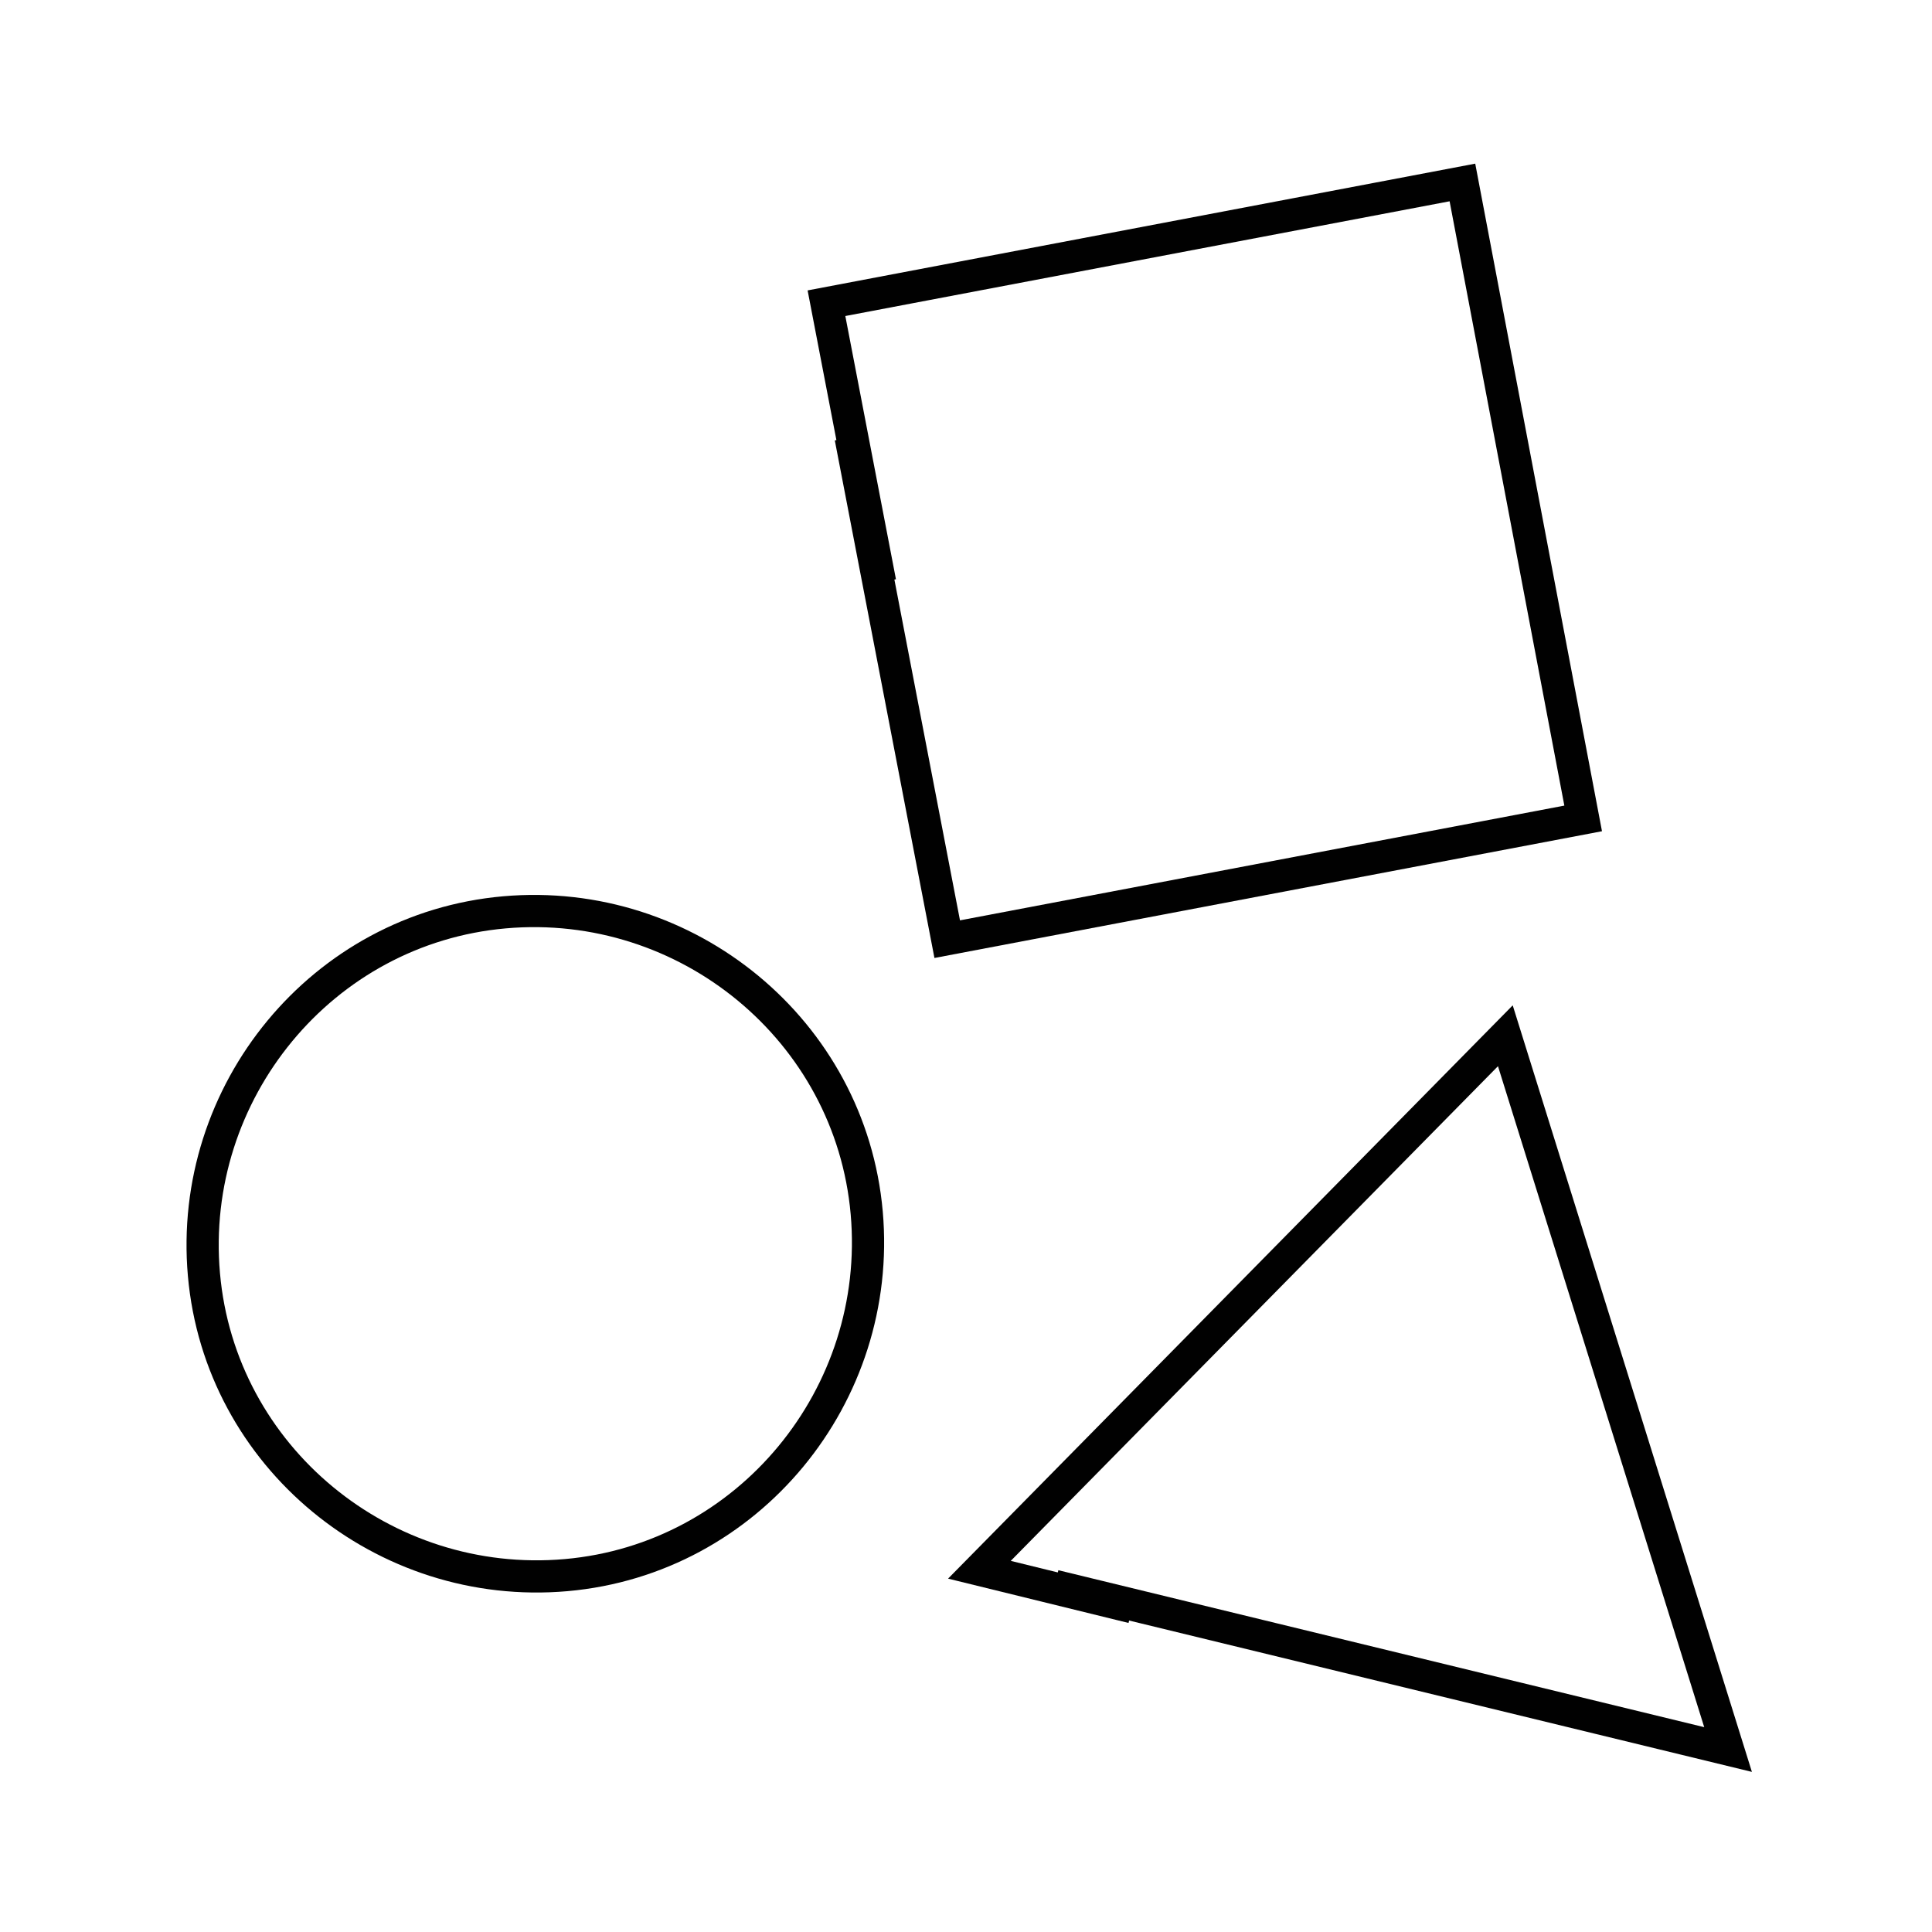
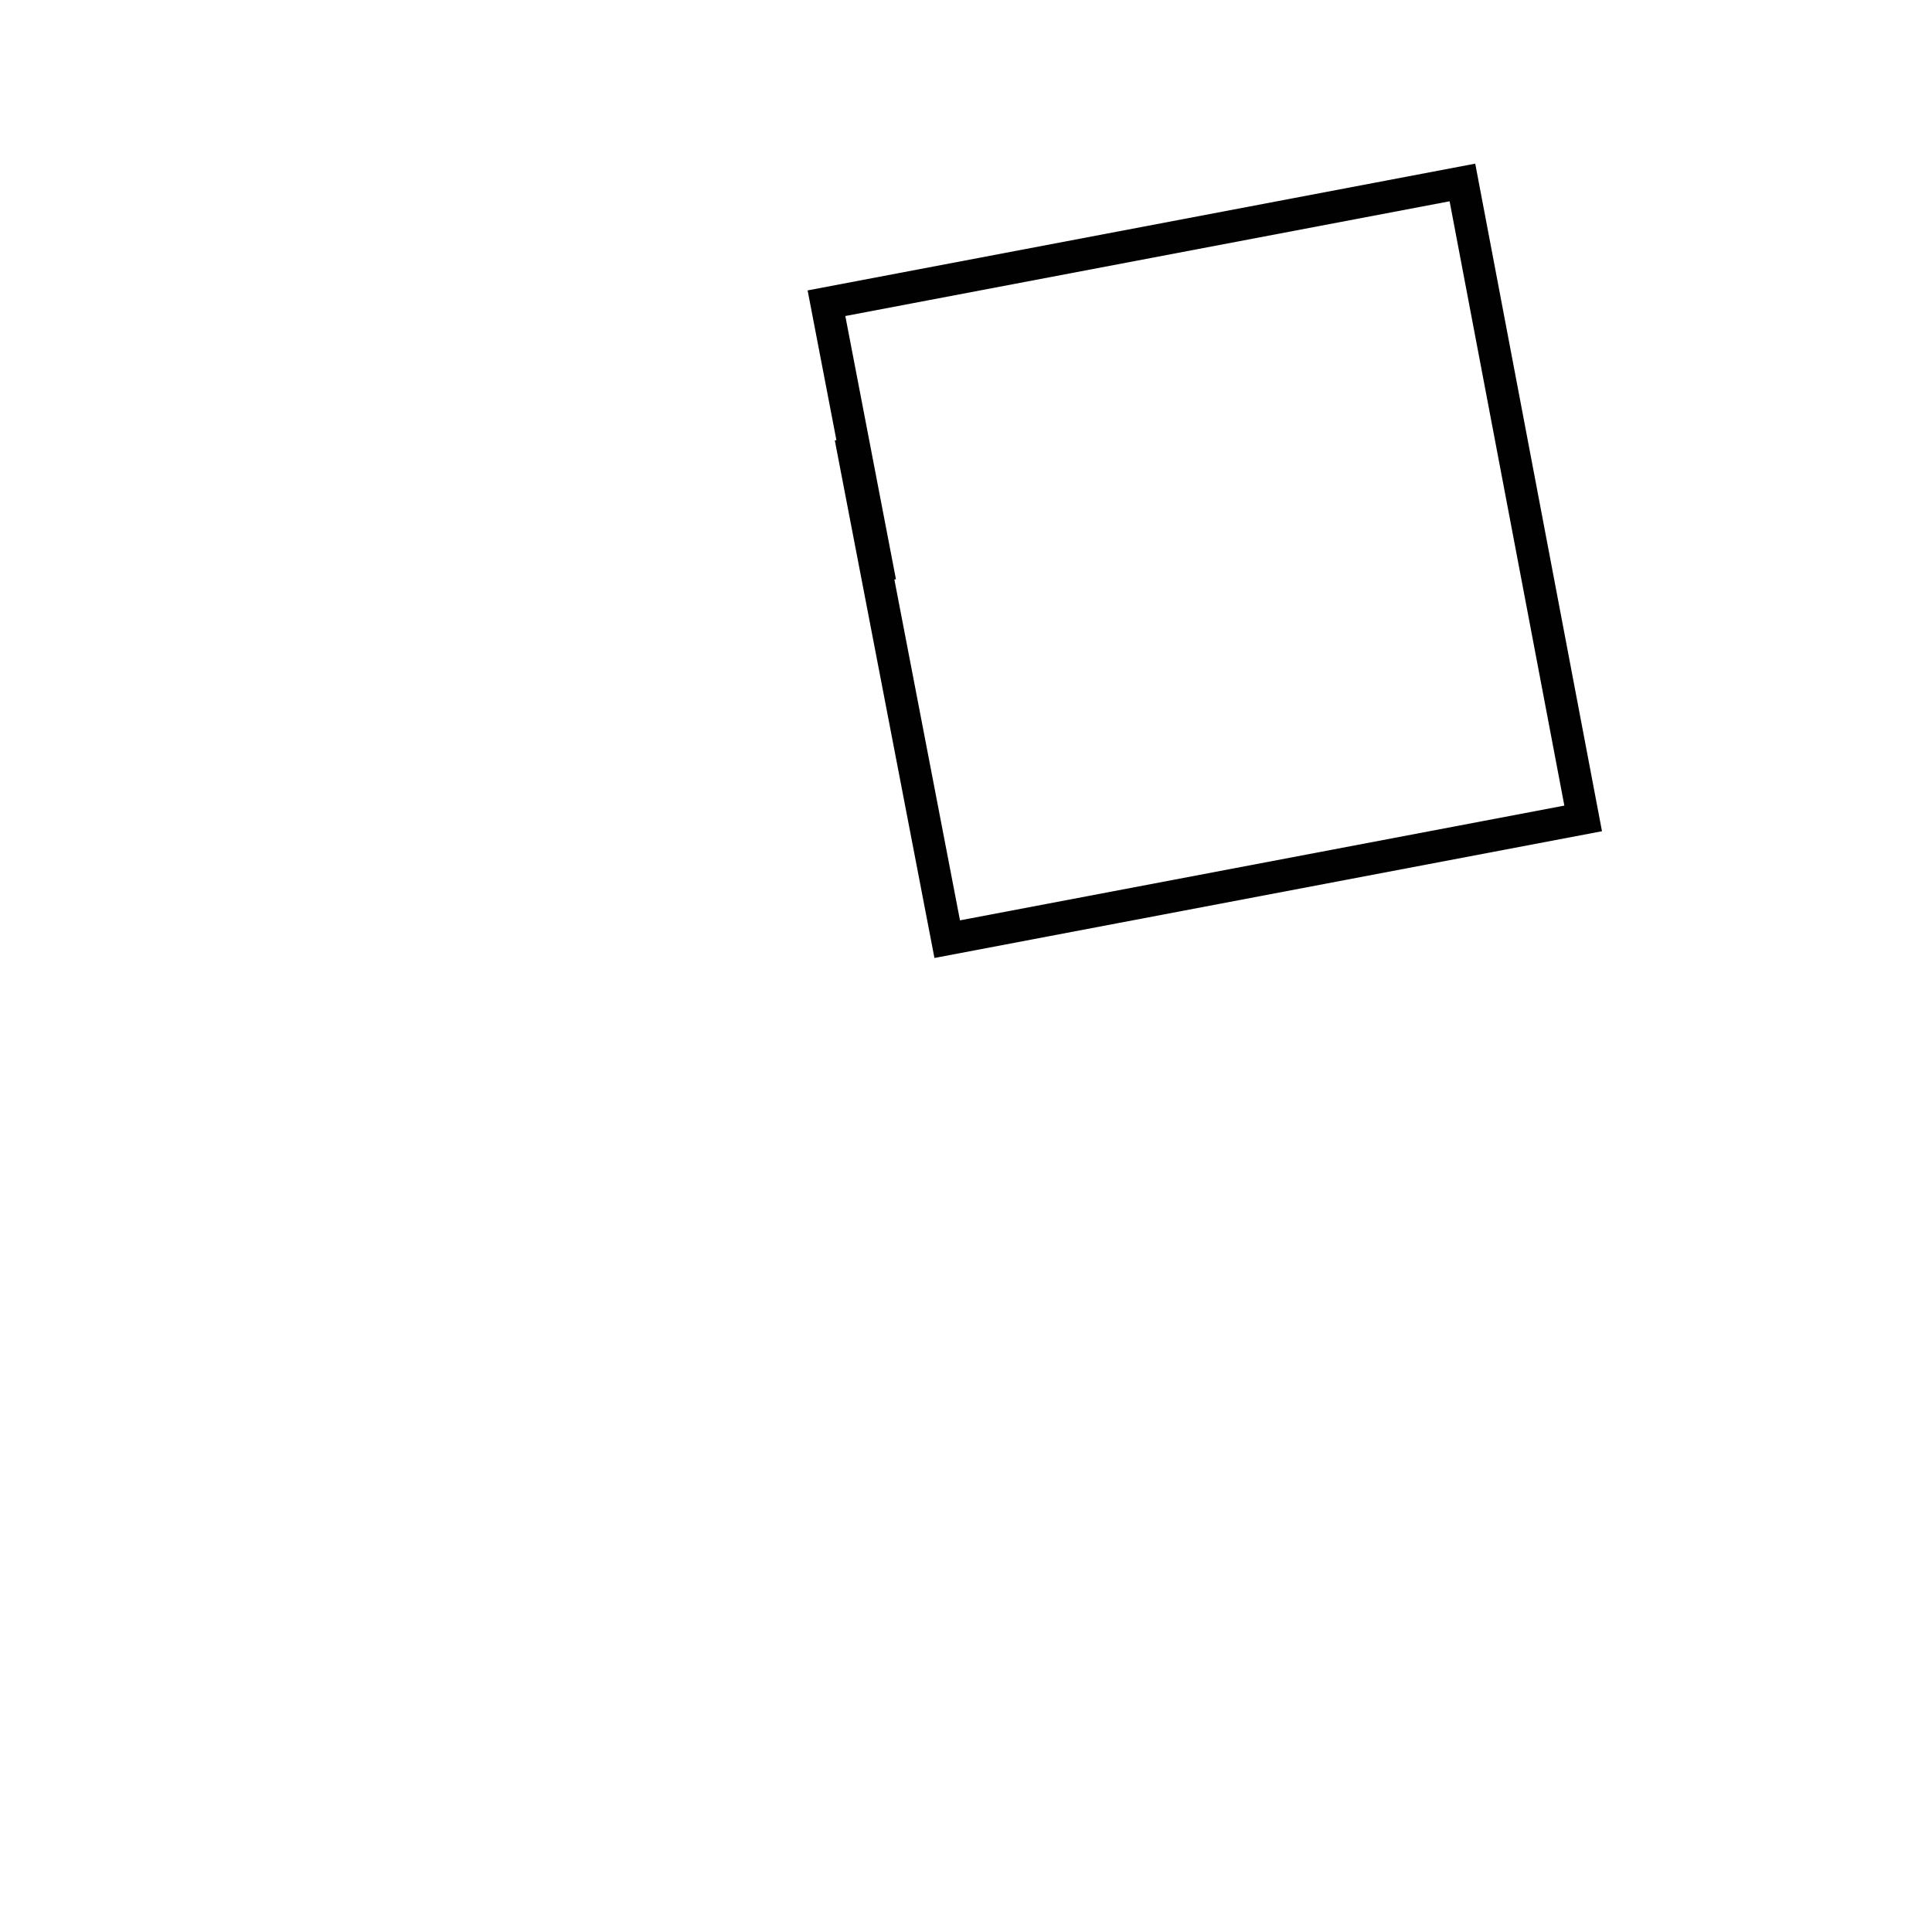
<svg xmlns="http://www.w3.org/2000/svg" id="Layer_1" version="1.1" viewBox="0 0 72 72">
  <defs>
    <style>
      .st0 {
        fill: none;
        stroke: #010101;
        stroke-miterlimit: 10;
        stroke-width: 1.2px;
      }
    </style>
  </defs>
  <path class="st0" d="M31.7,16.3l3.6,18.7,23.7-4.5-4.5-23.7-23.7,4.5,2,10.4" />
-   <path class="st0" d="M39.3,59.1l25.1,6.1-8.3-26.6-19.6,19.9,5.7,1.4" />
-   <path class="st0" d="M21.1,58.7c6.8-.6,11.8-6.7,11.2-13.5-.6-6.8-6.7-11.8-13.5-11.2-6.8.6-11.8,6.7-11.2,13.5.6,6.8,6.7,11.8,13.5,11.2Z" />
</svg>